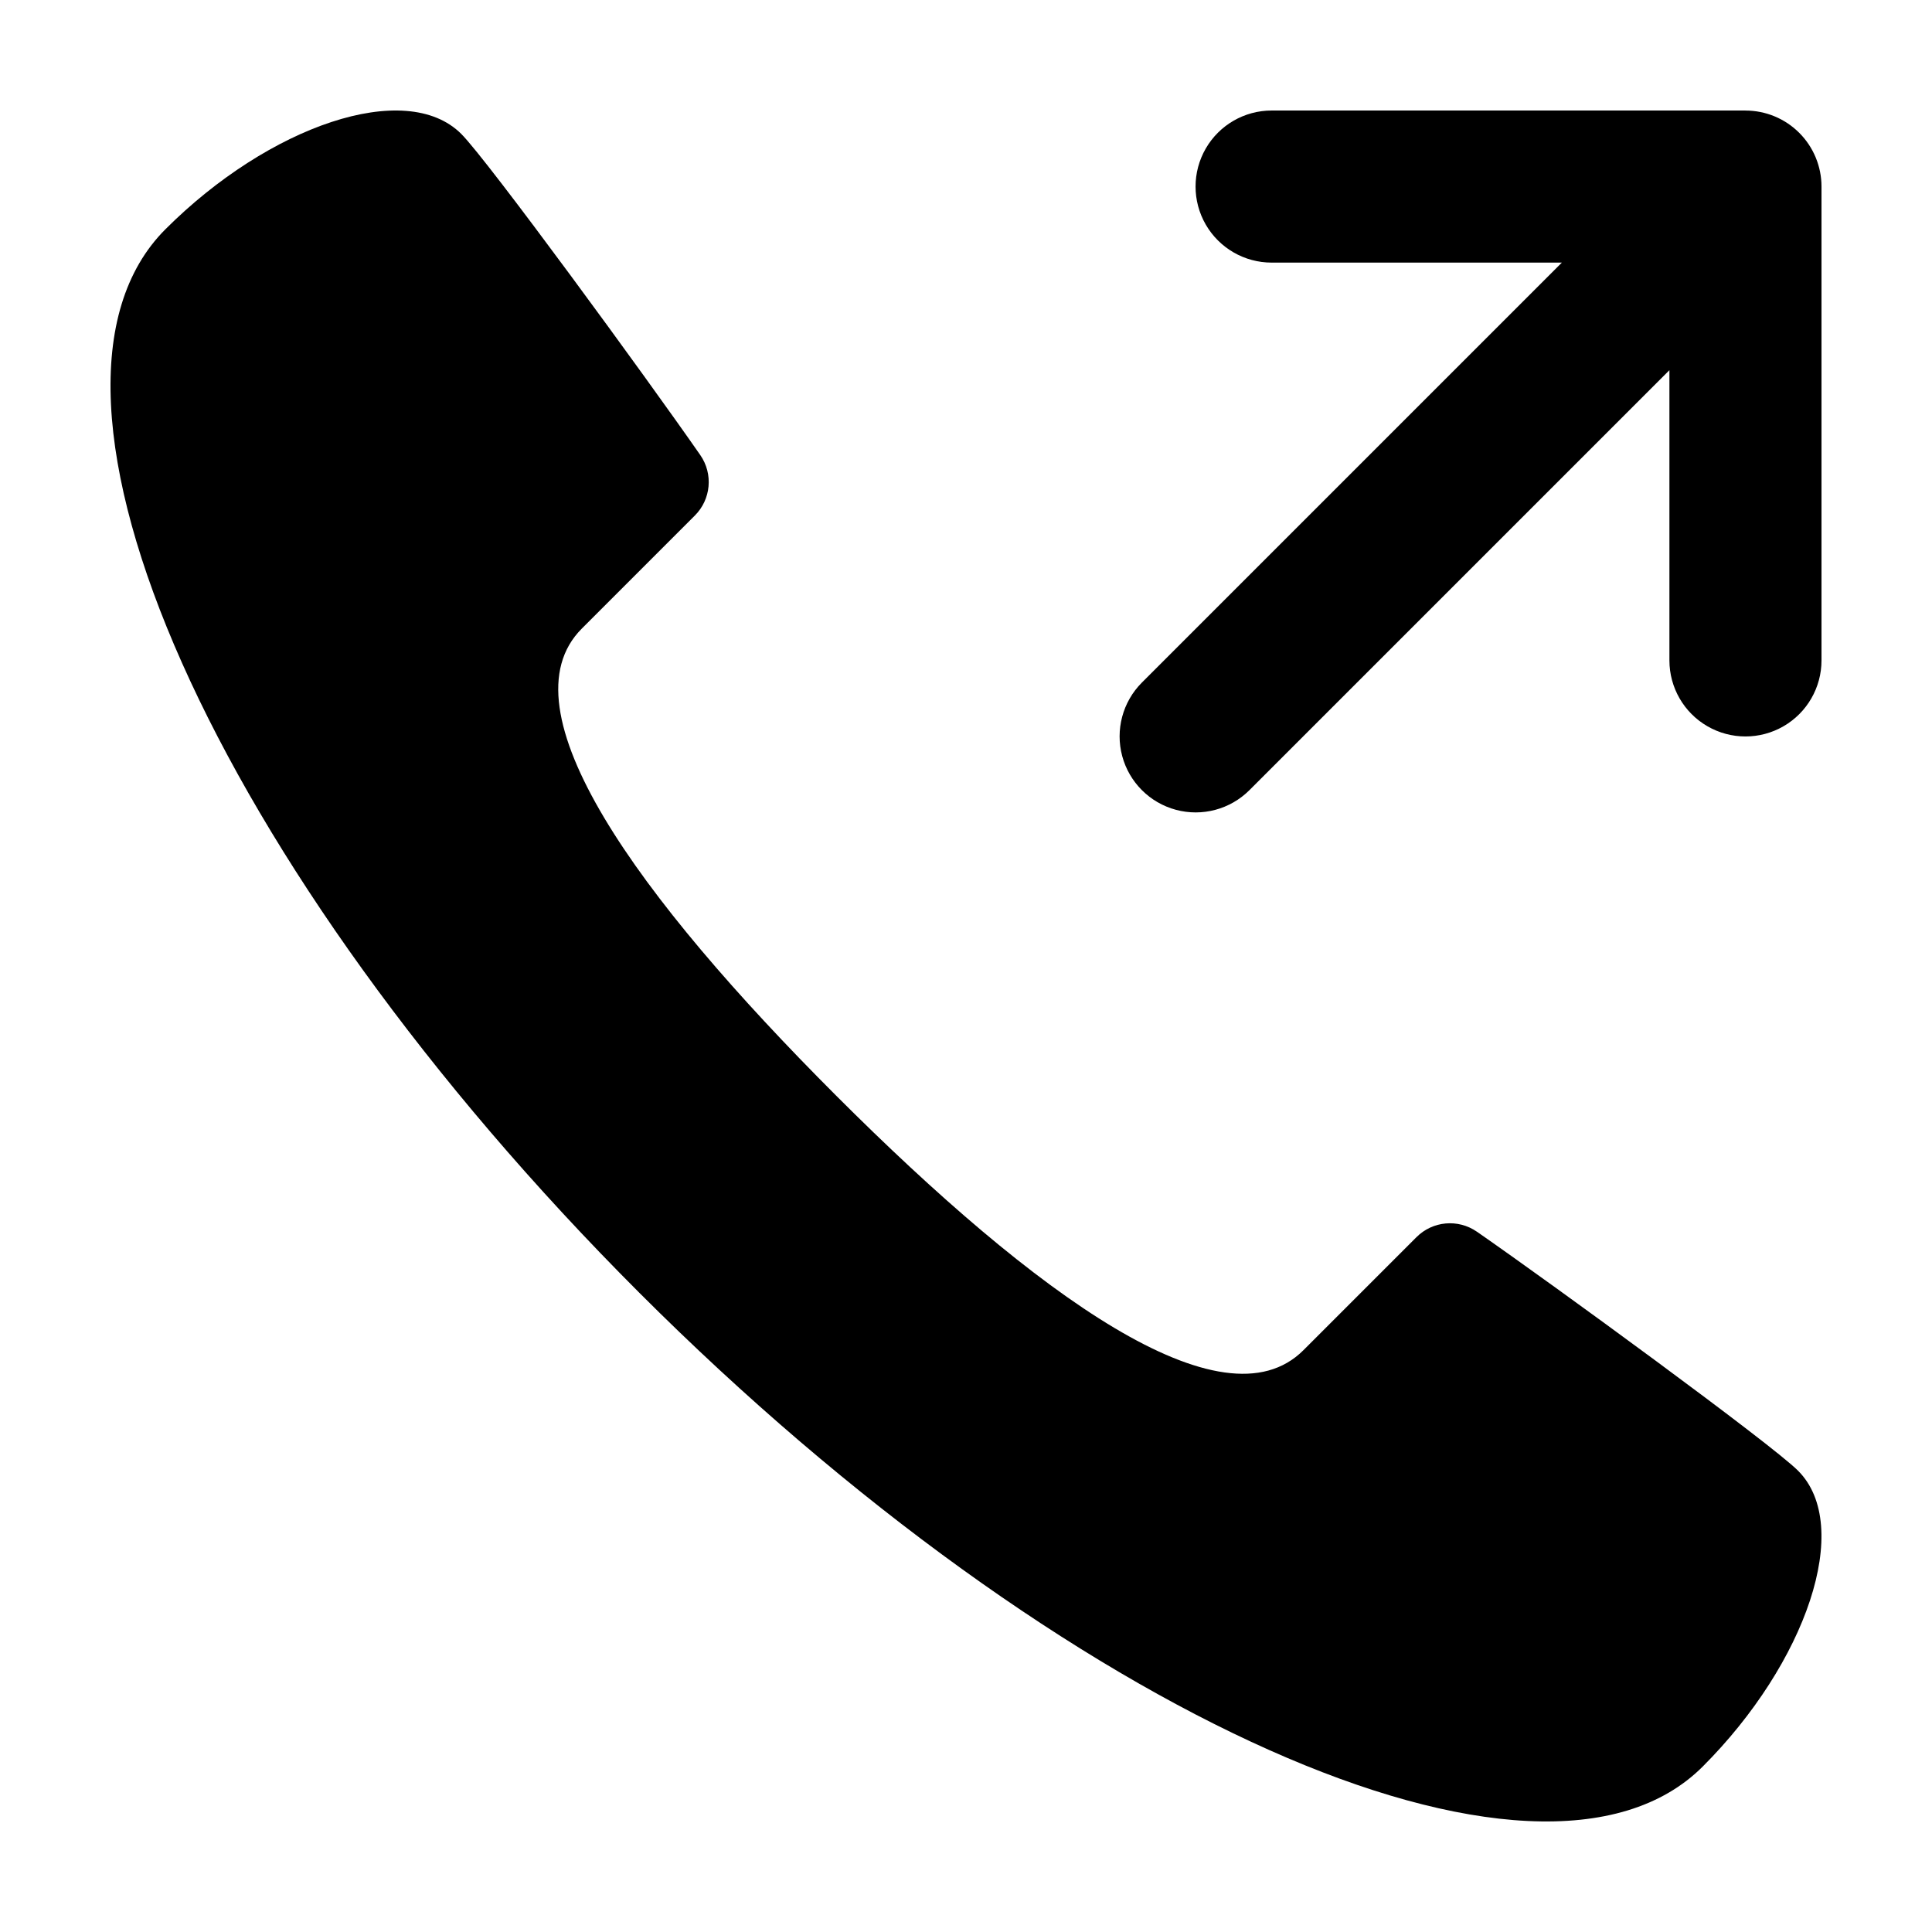
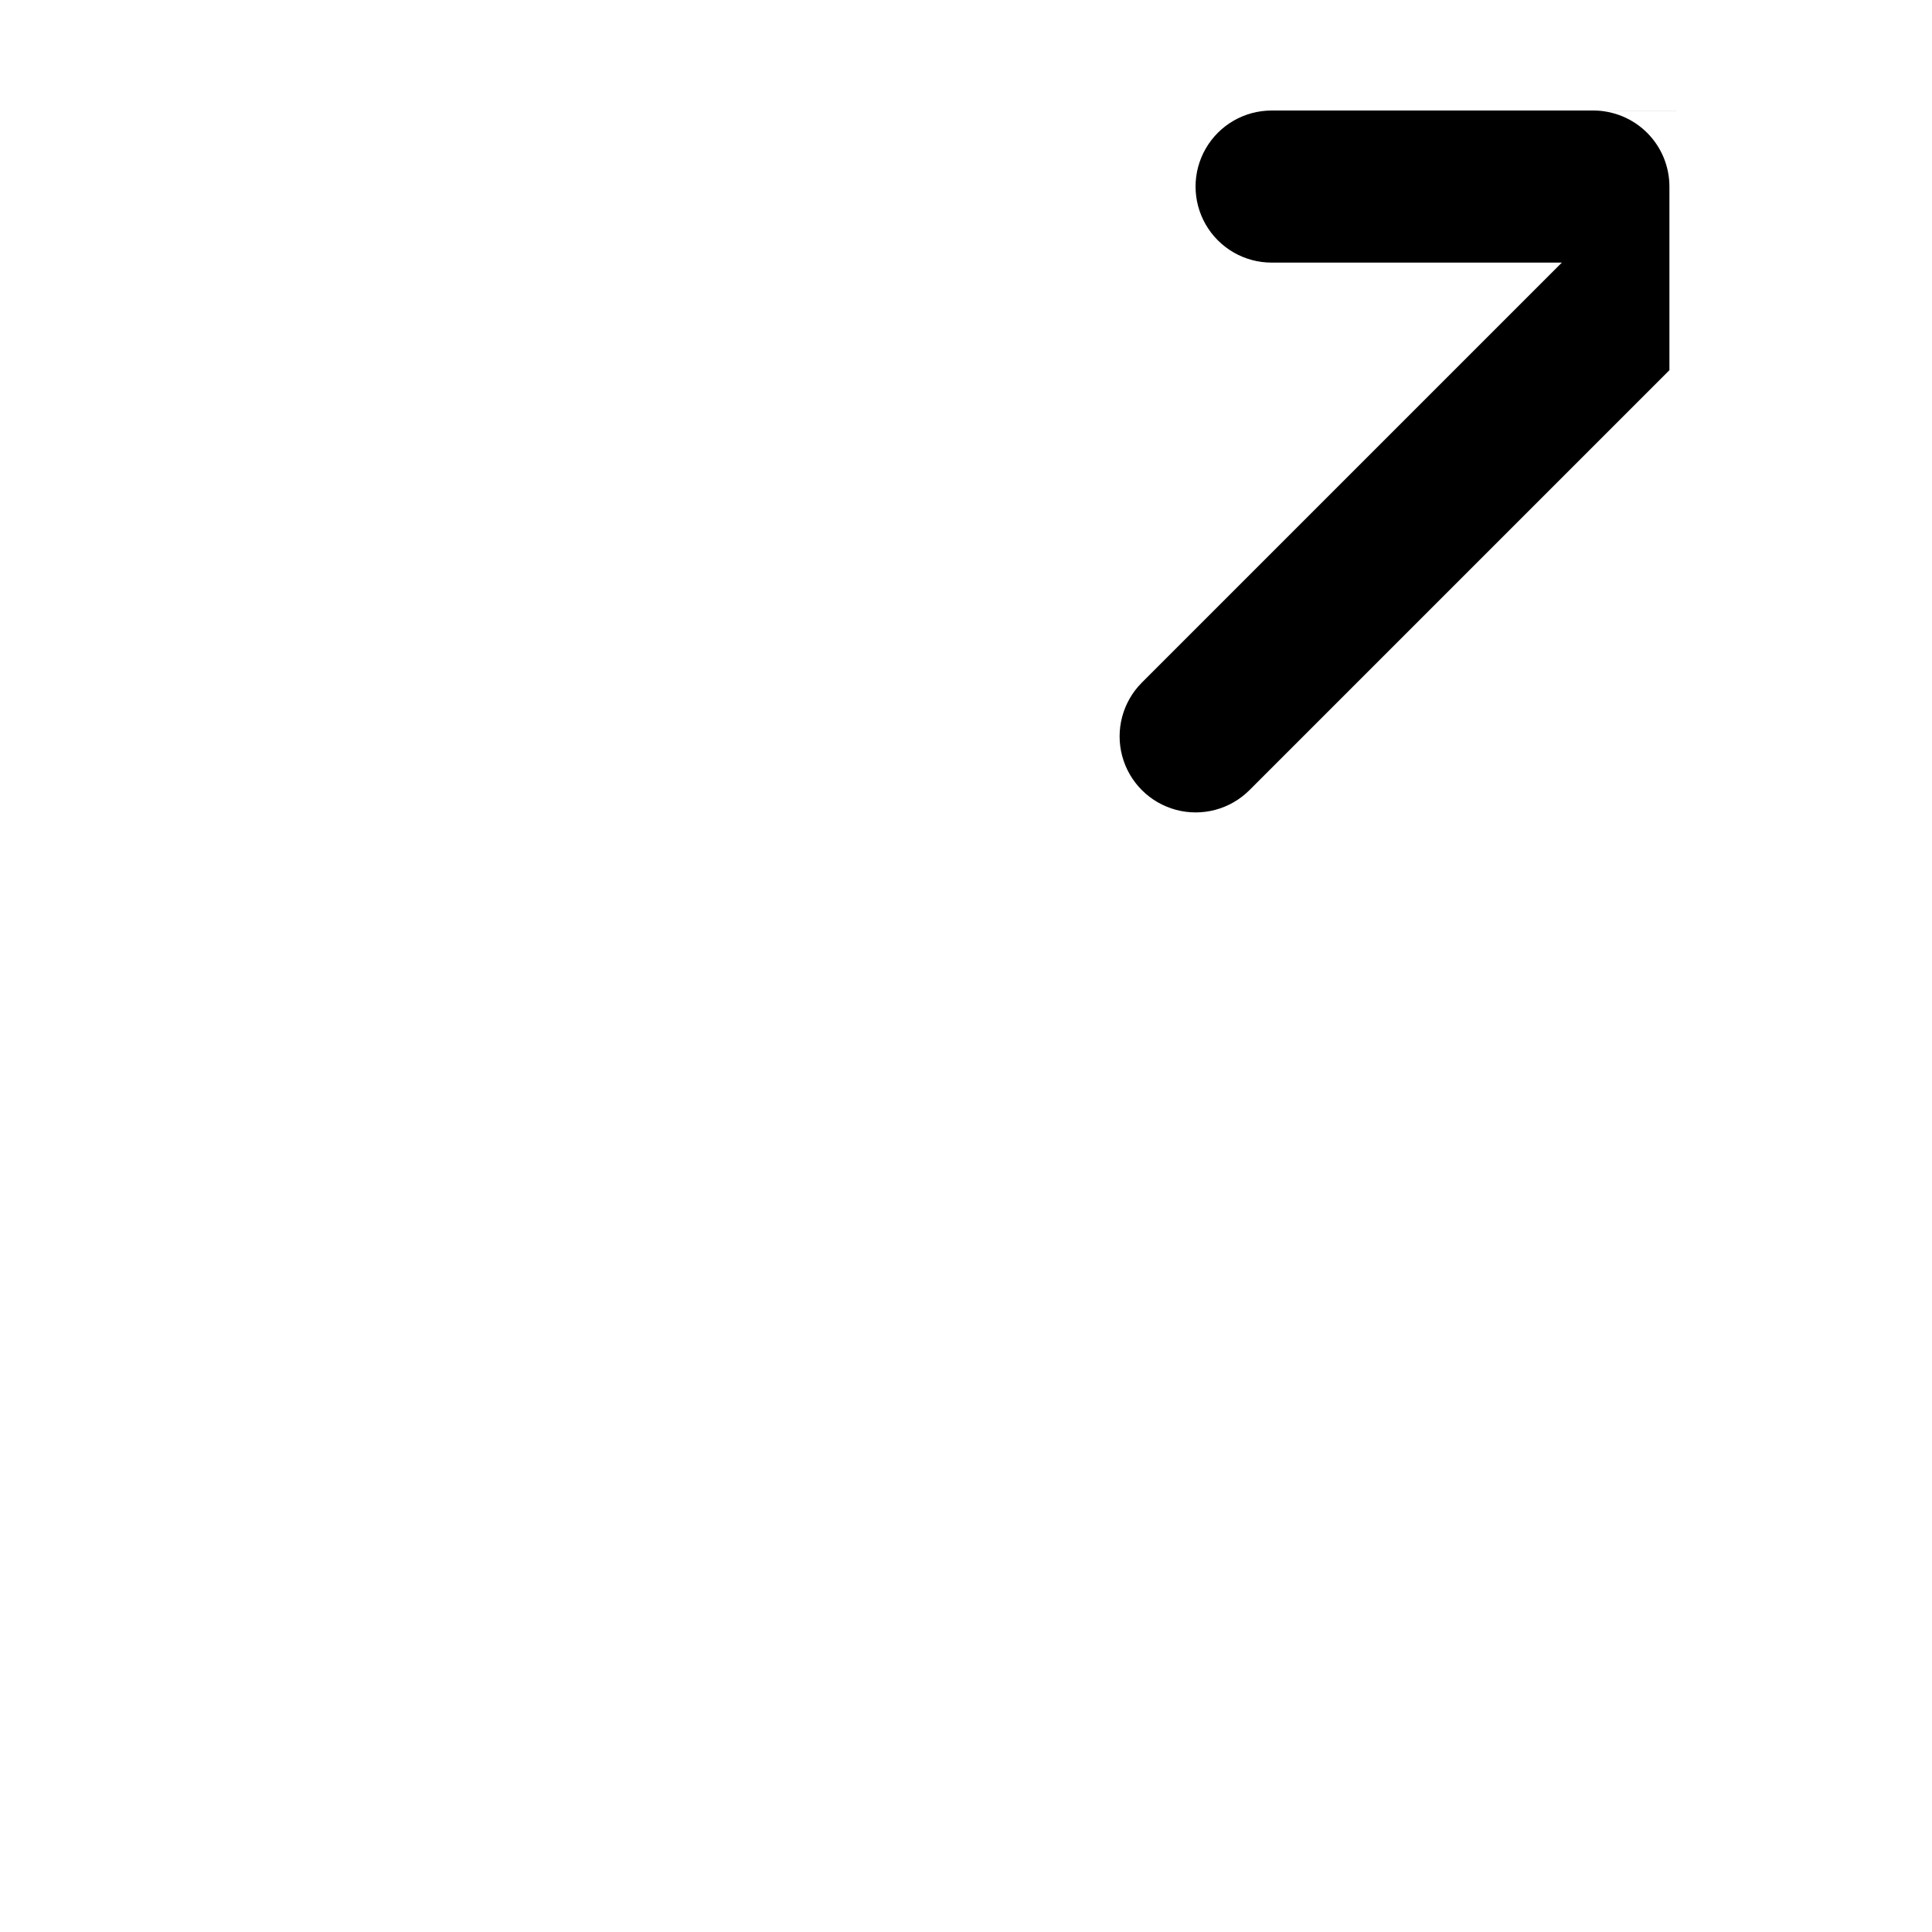
<svg xmlns="http://www.w3.org/2000/svg" fill="#000000" width="800px" height="800px" version="1.1" viewBox="144 144 512 512">
  <g>
-     <path d="m606.56 173.29h-125.57c-7.199 0-13.855 3.84-17.453 10.074-3.602 6.234-3.602 13.918 0 20.152 3.598 6.234 10.254 10.078 17.453 10.078h76.918l-111.32 111.32c-5.078 5.094-7.055 12.512-5.191 19.457 1.867 6.949 7.293 12.375 14.238 14.238 6.949 1.867 14.363-0.113 19.457-5.191l111.32-111.32v76.922c0 7.199 3.844 13.852 10.078 17.449 6.234 3.602 13.918 3.602 20.152 0 6.234-3.598 10.074-10.25 10.074-17.449v-125.57c0-5.344-2.121-10.473-5.902-14.25-3.777-3.781-8.902-5.902-14.25-5.902z" />
-     <path d="m535.4 470.42c-4.996-3.469-11.758-2.852-16.043 1.461l-29.93 29.93c-21.348 21.348-70.988-14.602-123.81-67.426-52.824-52.824-88.773-102.46-67.426-123.81l29.93-29.93c4.312-4.289 4.93-11.051 1.461-16.047-14.371-20.688-56.297-78.066-63.336-85.102-14.676-14.676-50.973-2.176-78.414 25.266-43.184 43.184 13.035 169.28 125.58 281.82 112.54 112.54 238.64 168.76 281.82 125.58 27.441-27.441 39.941-63.738 25.266-78.414-7.035-7.039-64.41-48.965-85.102-63.336z" />
+     <path d="m606.56 173.29h-125.57c-7.199 0-13.855 3.84-17.453 10.074-3.602 6.234-3.602 13.918 0 20.152 3.598 6.234 10.254 10.078 17.453 10.078h76.918l-111.32 111.32c-5.078 5.094-7.055 12.512-5.191 19.457 1.867 6.949 7.293 12.375 14.238 14.238 6.949 1.867 14.363-0.113 19.457-5.191l111.32-111.32v76.922v-125.57c0-5.344-2.121-10.473-5.902-14.25-3.777-3.781-8.902-5.902-14.25-5.902z" />
  </g>
</svg>